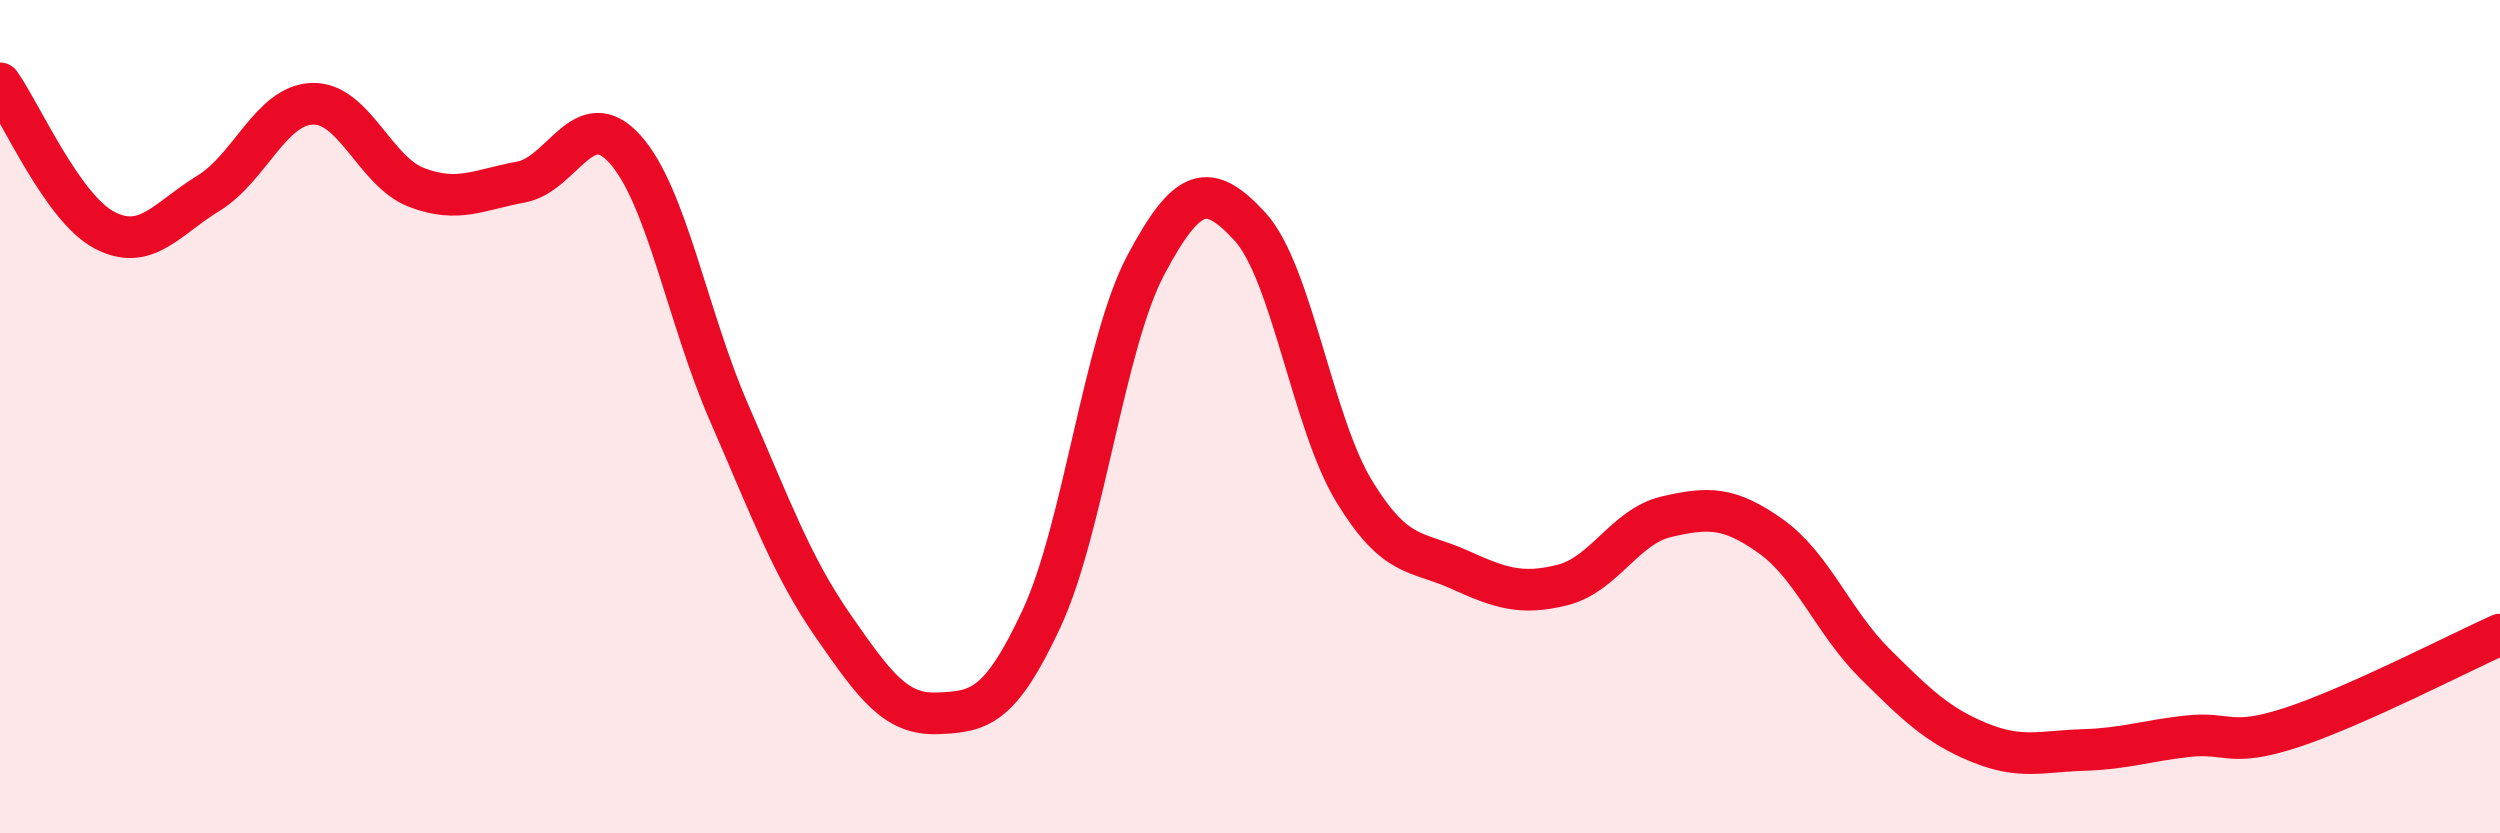
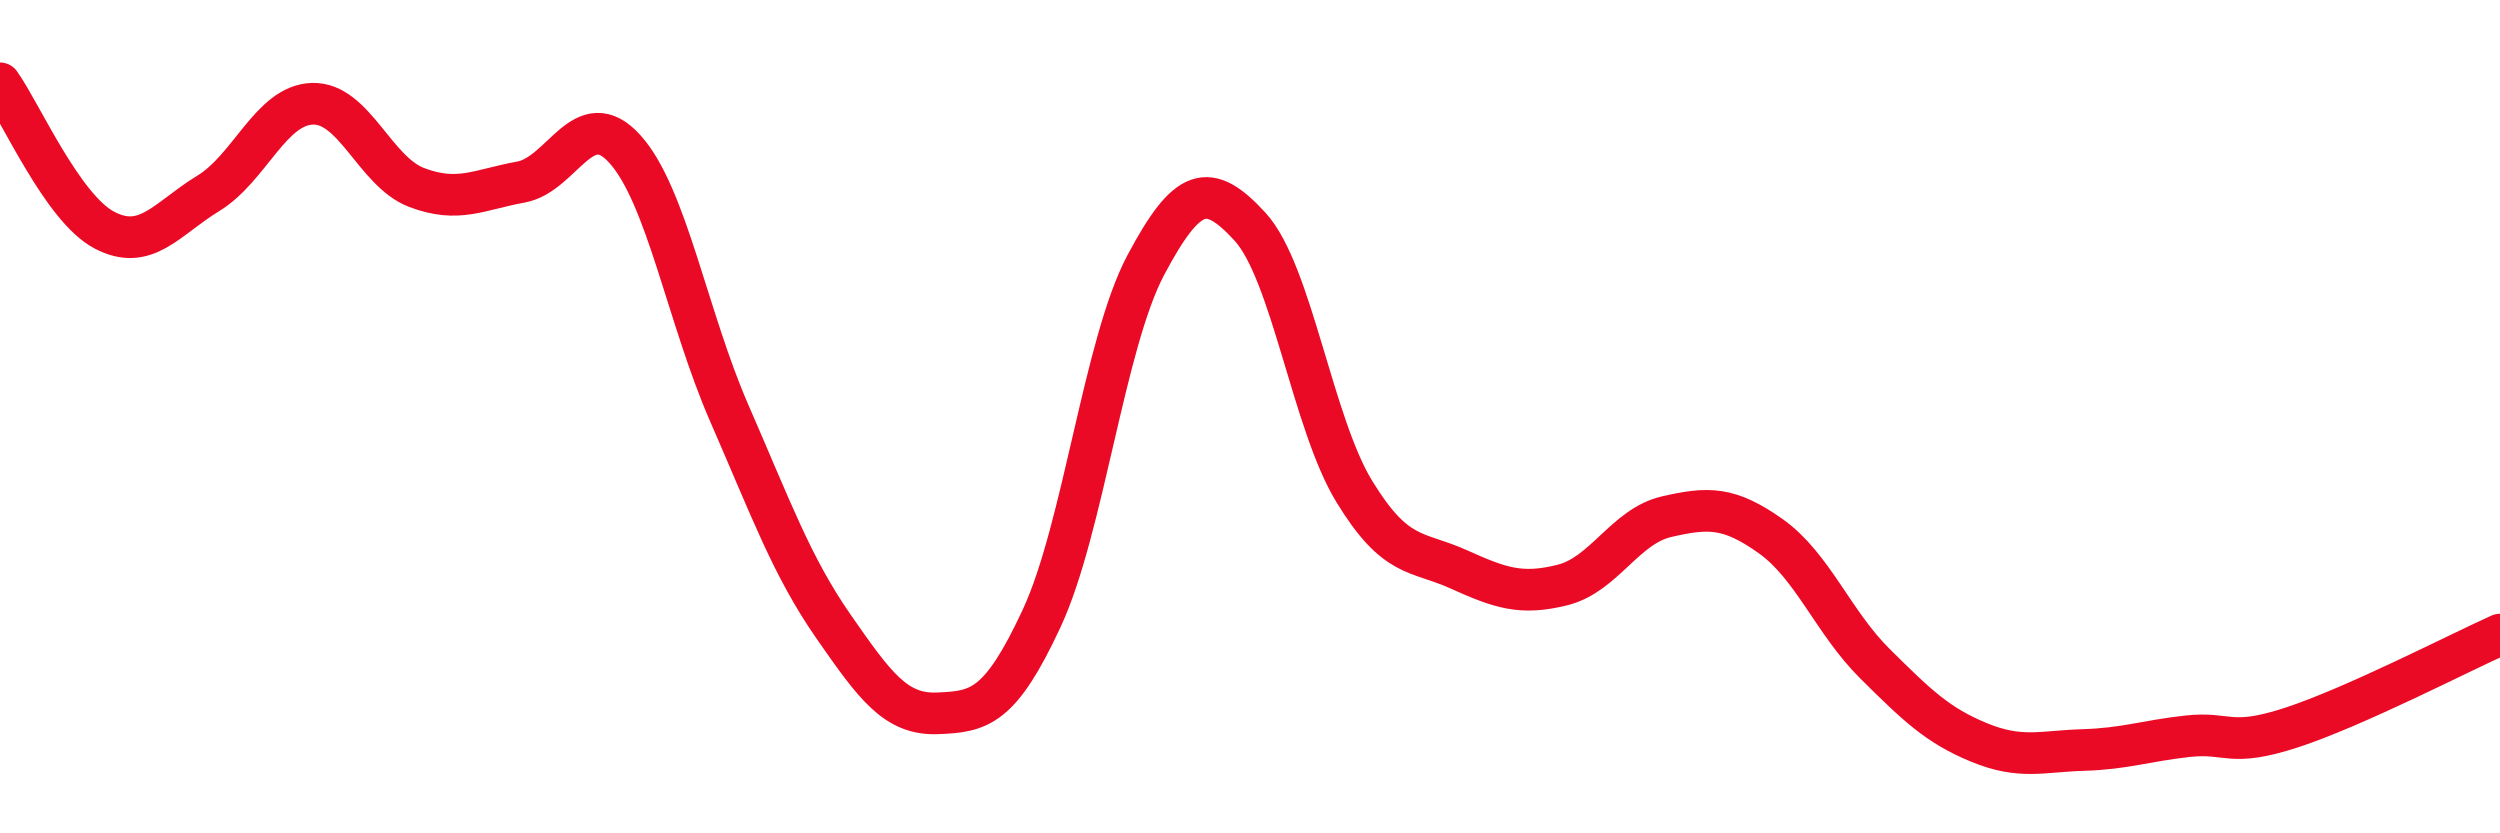
<svg xmlns="http://www.w3.org/2000/svg" width="60" height="20" viewBox="0 0 60 20">
-   <path d="M 0,2 C 0.5,2.7 1.5,4.99 2.5,5.52 C 3.5,6.05 4,5.25 5,4.64 C 6,4.03 6.5,2.52 7.5,2.49 C 8.5,2.46 9,4.12 10,4.5 C 11,4.88 11.5,4.55 12.5,4.37 C 13.5,4.19 14,2.47 15,3.58 C 16,4.69 16.5,7.62 17.5,9.91 C 18.5,12.2 19,13.59 20,15.03 C 21,16.47 21.5,17.16 22.5,17.12 C 23.5,17.08 24,16.99 25,14.84 C 26,12.69 26.5,8.24 27.5,6.36 C 28.5,4.48 29,4.35 30,5.44 C 31,6.53 31.5,10.15 32.5,11.79 C 33.5,13.43 34,13.21 35,13.66 C 36,14.11 36.5,14.29 37.5,14.04 C 38.5,13.79 39,12.63 40,12.4 C 41,12.17 41.5,12.16 42.5,12.87 C 43.5,13.58 44,14.94 45,15.93 C 46,16.92 46.5,17.41 47.5,17.82 C 48.5,18.23 49,18.03 50,18 C 51,17.97 51.5,17.78 52.5,17.67 C 53.5,17.56 53.5,17.95 55,17.46 C 56.5,16.97 59,15.68 60,15.23L60 20L0 20Z" fill="#EB0A25" opacity="0.1" stroke-linecap="round" stroke-linejoin="round" />
  <path d="M 0,2 C 0.5,2.7 1.5,4.99 2.5,5.52 C 3.5,6.05 4,5.25 5,4.64 C 6,4.03 6.5,2.52 7.5,2.49 C 8.5,2.46 9,4.12 10,4.5 C 11,4.88 11.5,4.55 12.5,4.37 C 13.5,4.19 14,2.47 15,3.58 C 16,4.69 16.5,7.62 17.5,9.91 C 18.5,12.2 19,13.59 20,15.03 C 21,16.47 21.5,17.16 22.5,17.12 C 23.5,17.08 24,16.99 25,14.84 C 26,12.69 26.5,8.24 27.5,6.36 C 28.5,4.48 29,4.35 30,5.44 C 31,6.53 31.5,10.15 32.5,11.79 C 33.5,13.43 34,13.21 35,13.66 C 36,14.11 36.5,14.29 37.5,14.04 C 38.5,13.79 39,12.63 40,12.4 C 41,12.17 41.5,12.16 42.5,12.87 C 43.5,13.58 44,14.94 45,15.93 C 46,16.92 46.5,17.41 47.5,17.82 C 48.5,18.23 49,18.03 50,18 C 51,17.97 51.5,17.78 52.5,17.67 C 53.5,17.56 53.5,17.95 55,17.46 C 56.5,16.97 59,15.68 60,15.23" stroke="#EB0A25" stroke-width="1" fill="none" stroke-linecap="round" stroke-linejoin="round" />
</svg>